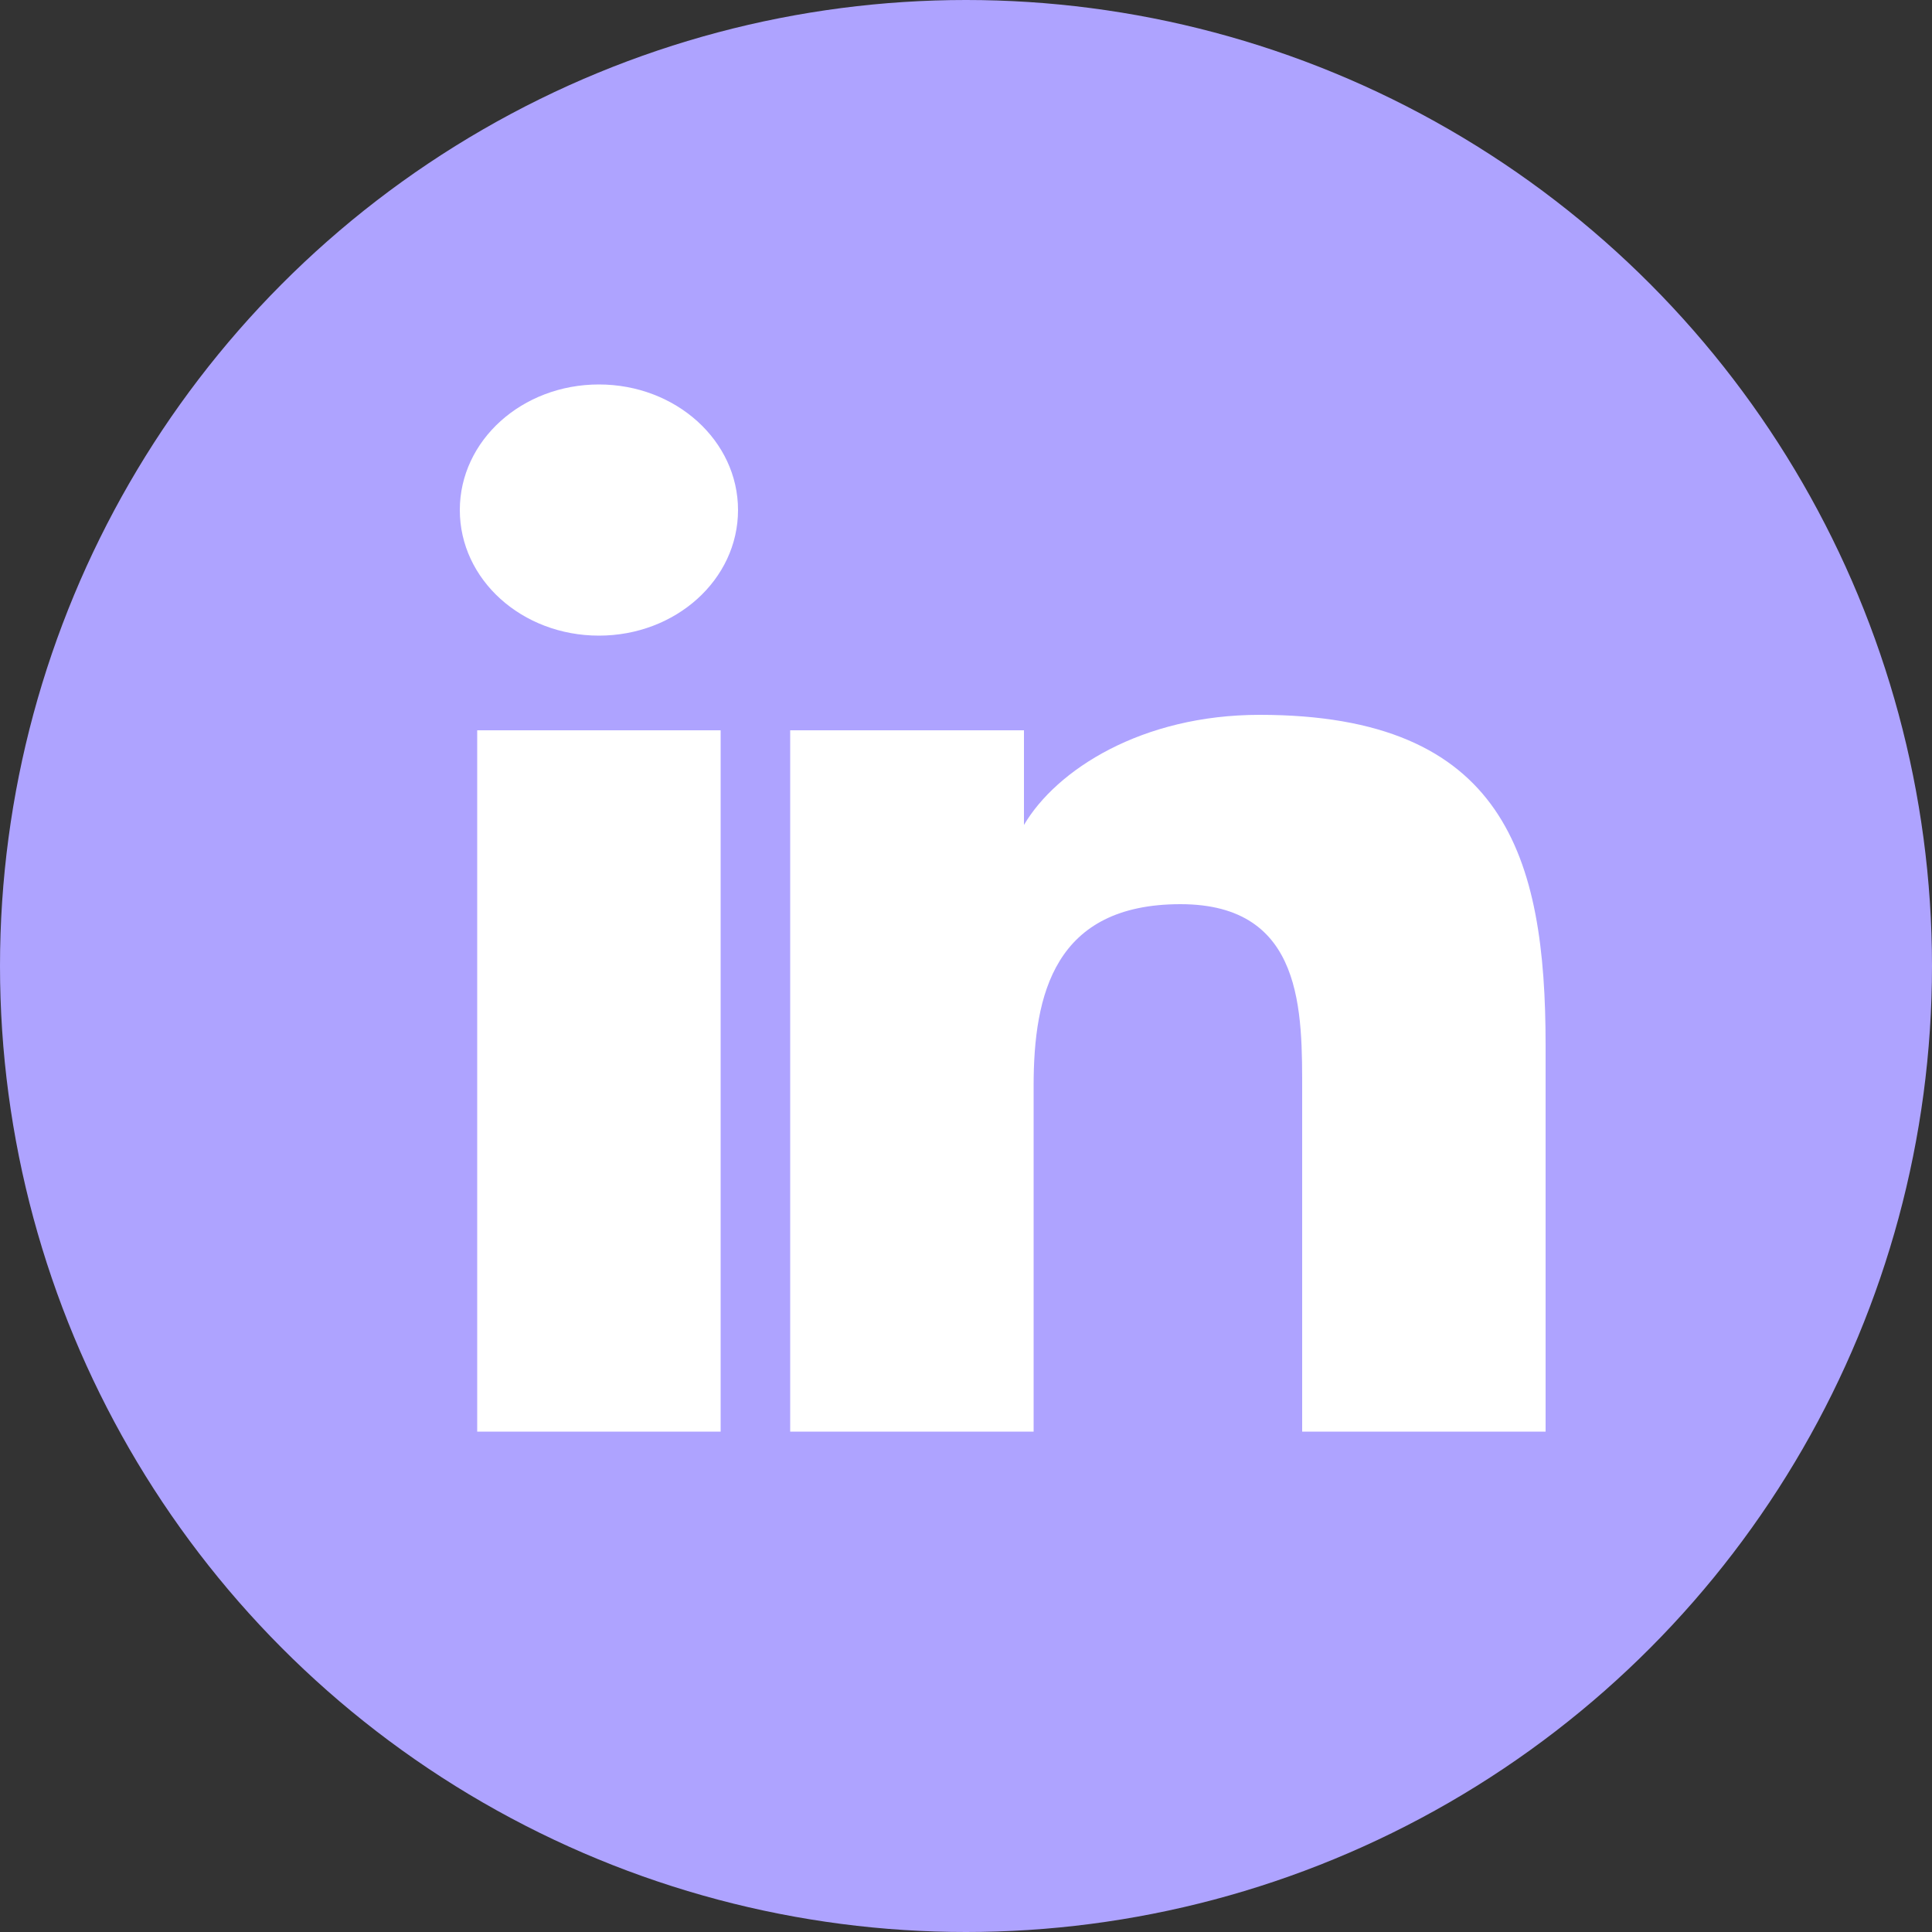
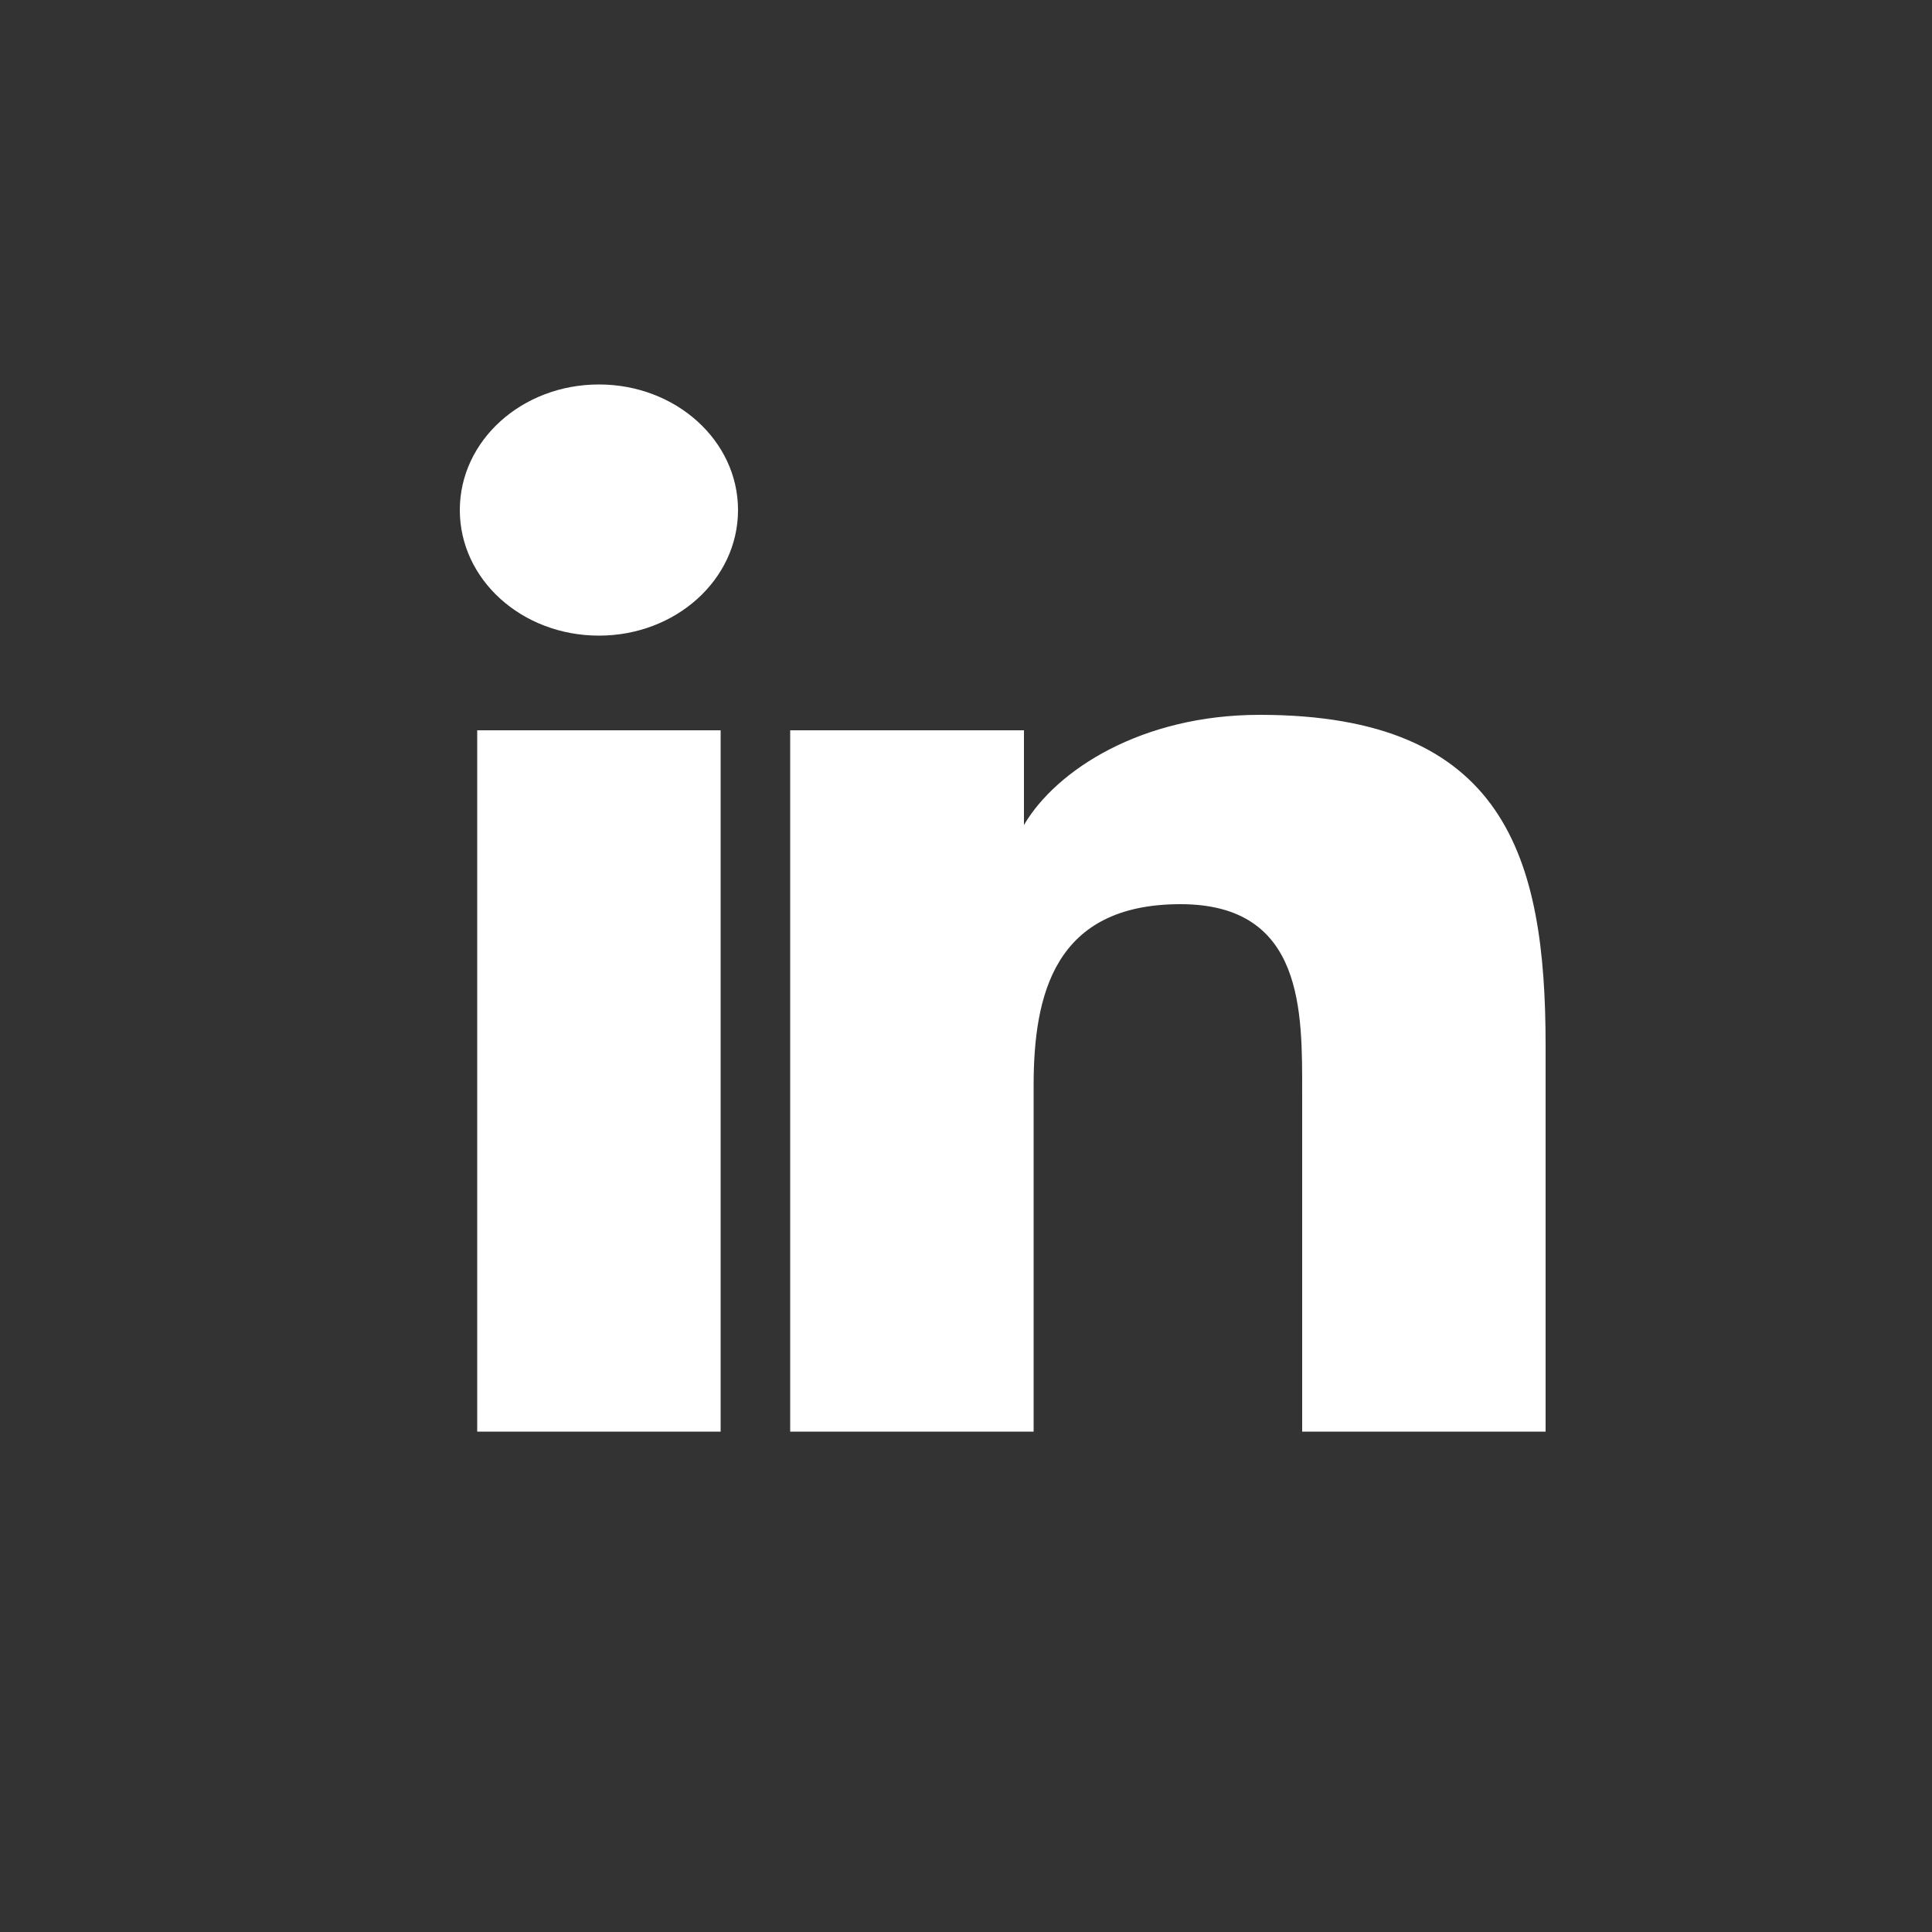
<svg xmlns="http://www.w3.org/2000/svg" width="1000" height="1000" viewBox="0 0 1000 1000" fill="none">
  <rect x="0" y="0" width="1000" height="1000" fill="#333333" stroke="none" />
-   <circle cx="500" cy="500" r="500" fill="#AEA3FF" />
  <path d="M247 378H373V741H247V378ZM310 199C349.758 199 382 228.025 382 264C382 300.024 349.758 329 310 329C270.152 329 238 300.024 238 264C238 228.025 270.152 199 310 199Z" fill="white" />
  <path d="M409 378H530V427C546.762 398.502 590.924 370 652 370C778.93 370 800 443.498 800 541V741H674V566C674 523.984 675.244 468 611 468C545.743 468 535 514.8 535 562V741H409V378Z" fill="white" />
</svg>